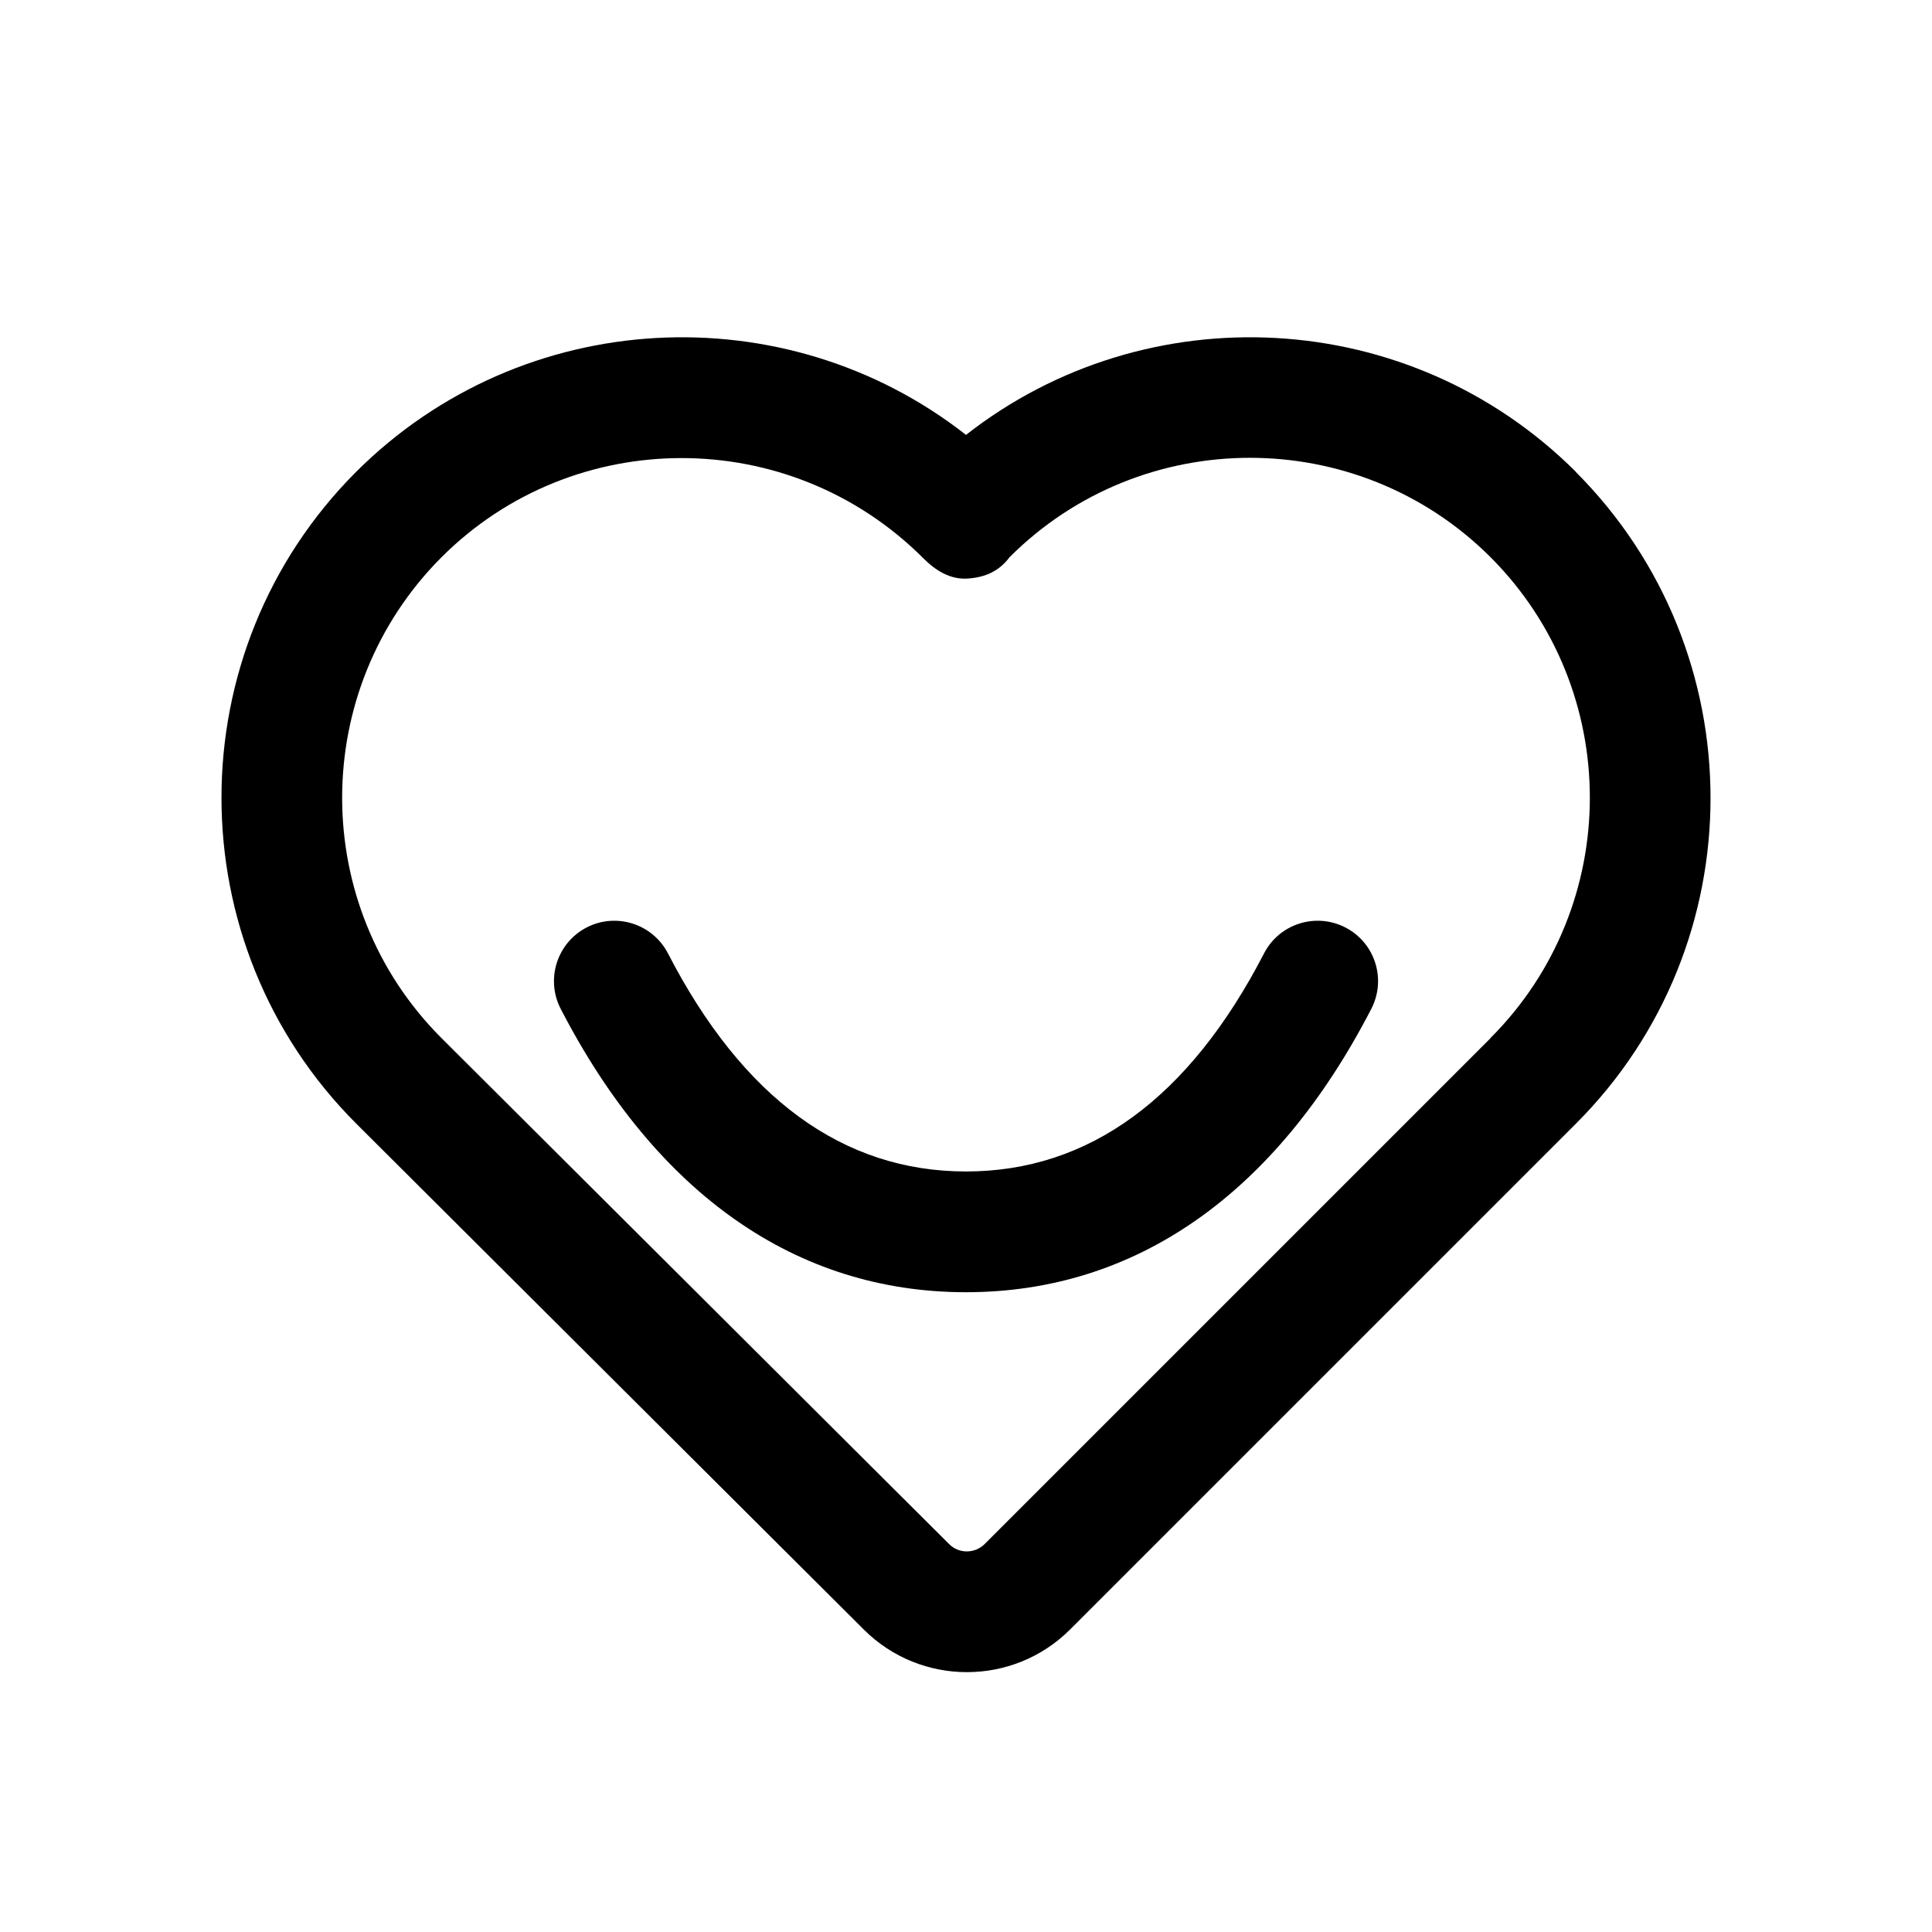
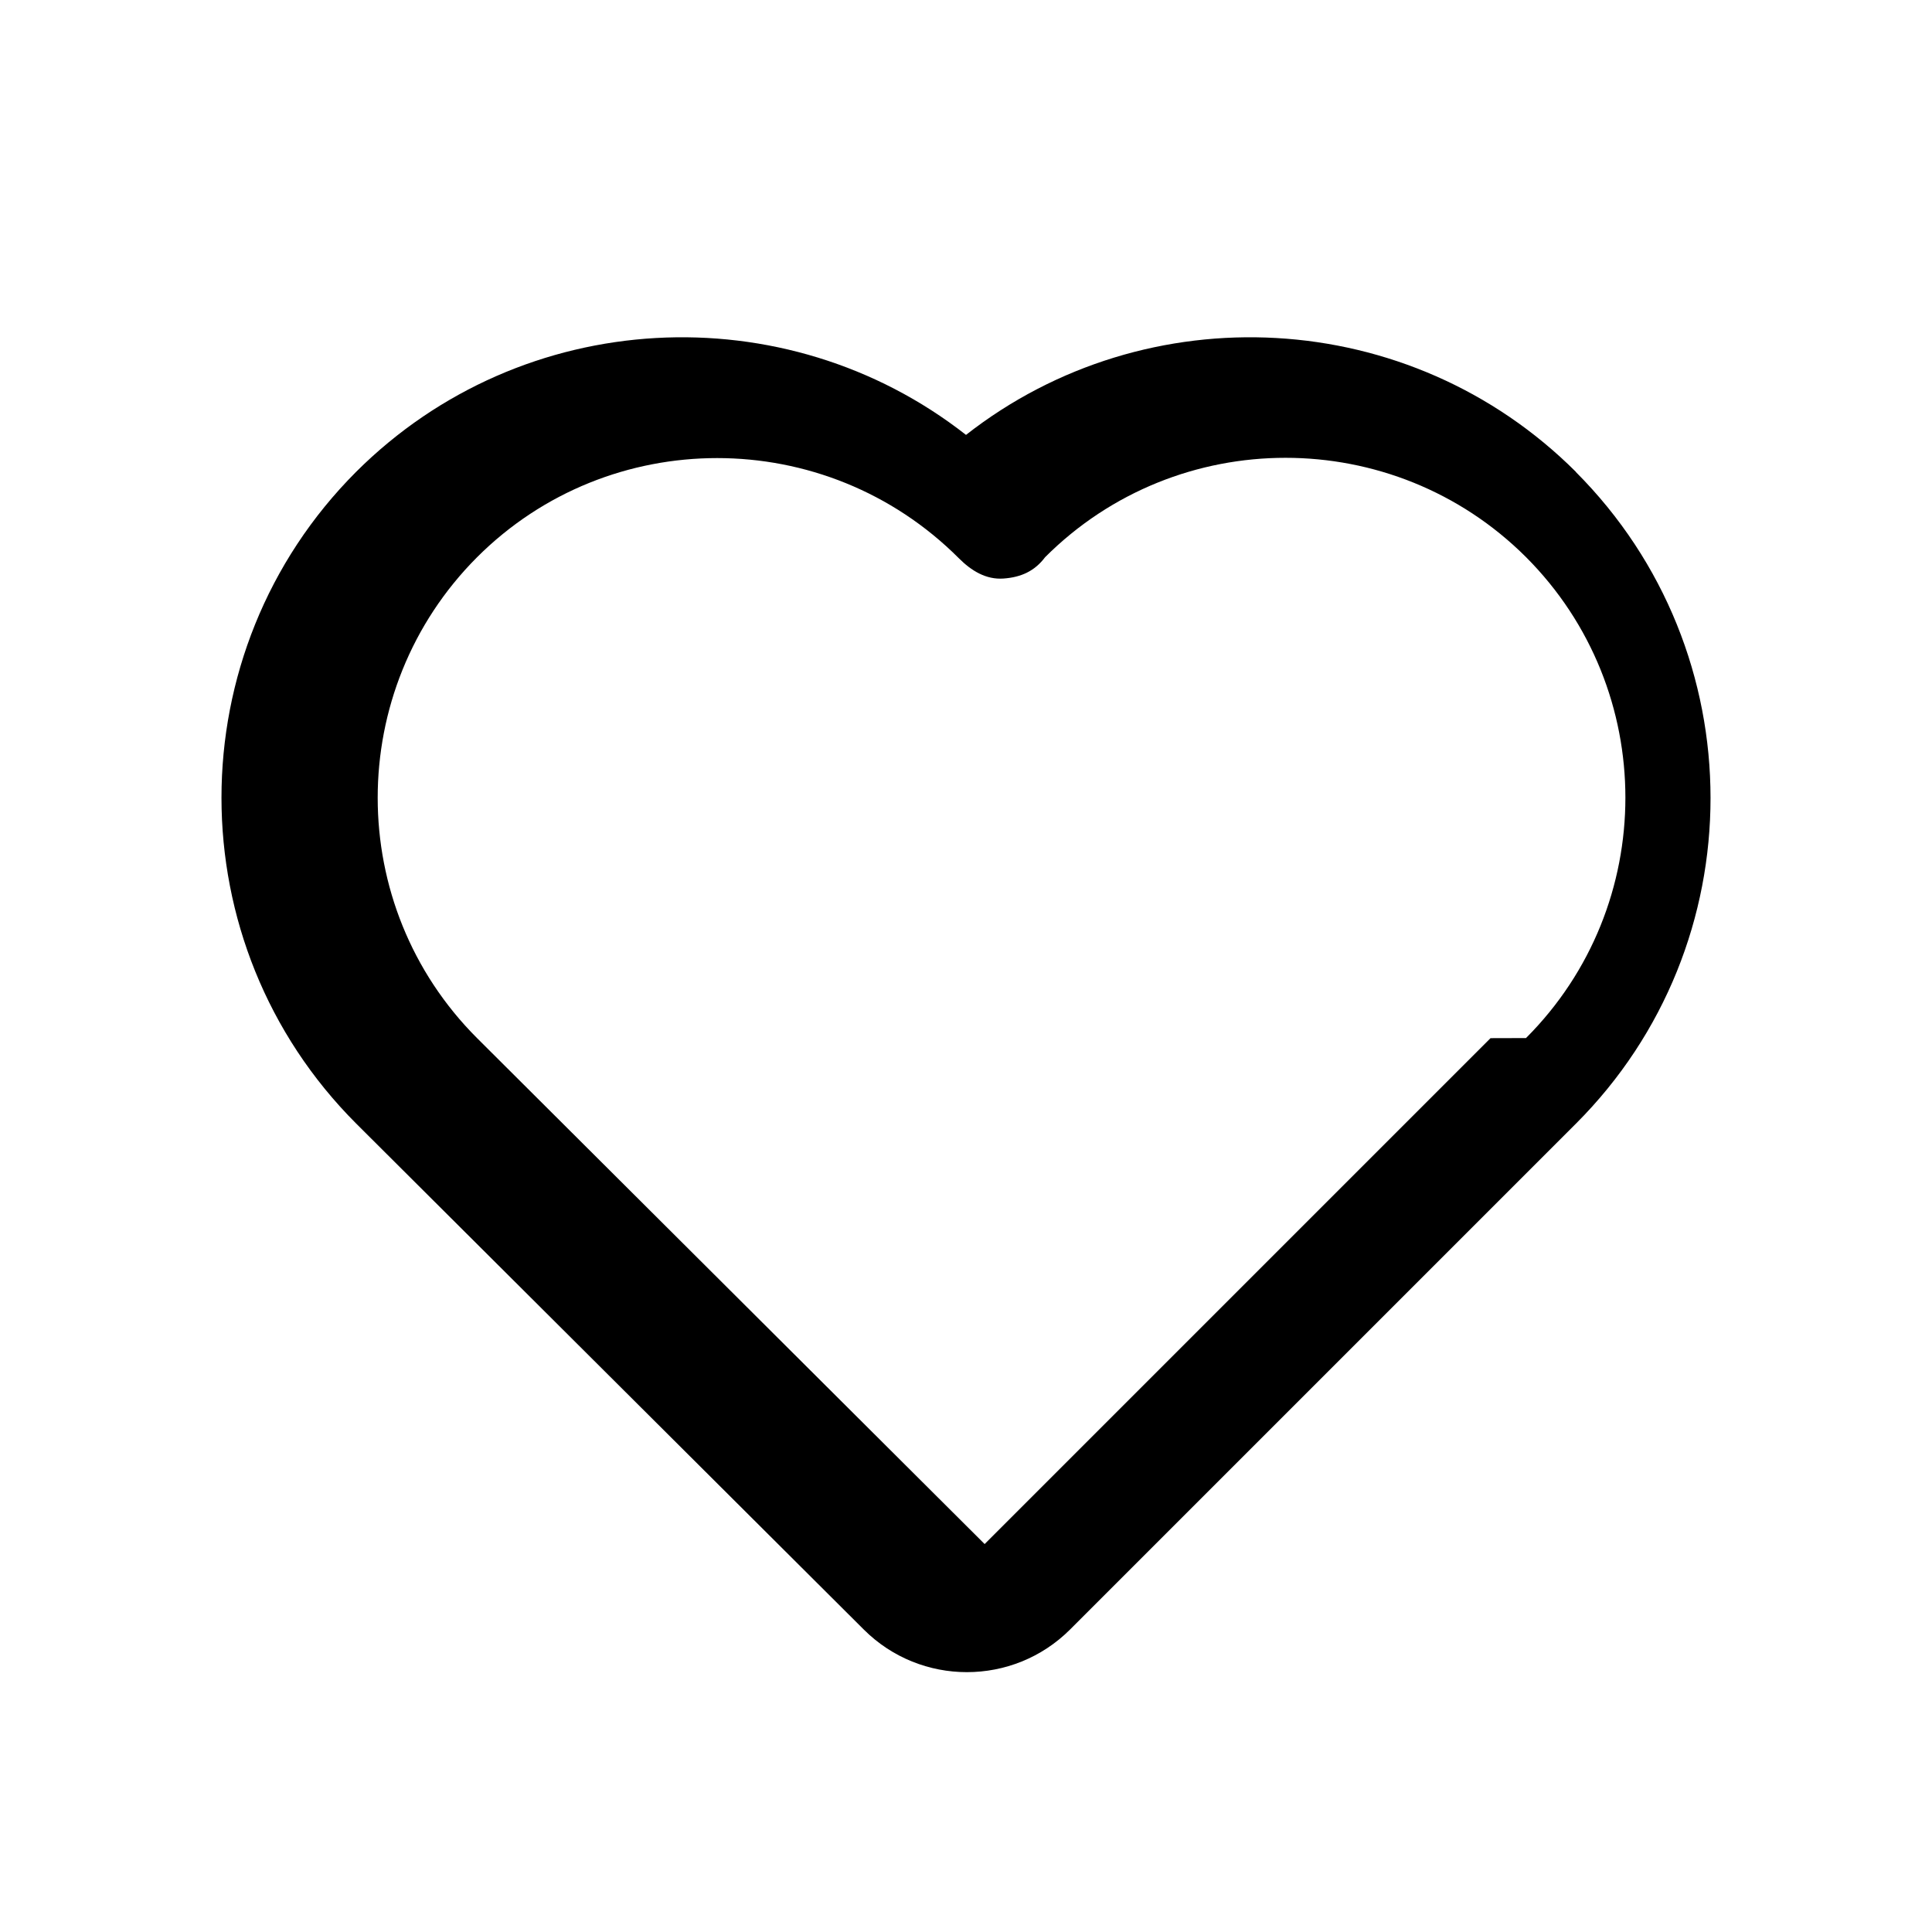
<svg xmlns="http://www.w3.org/2000/svg" id="a" data-name="Pictogrammes_noirs_contour_vecto" viewBox="0 0 20 20">
-   <path d="M16.314,4.885c-1.723-1.72-4.444-1.848-6.314-.383-1.869-1.465-4.59-1.337-6.314.383-1.858,1.861-1.858,4.887.002,6.747l5.255,5.238c.294.293.68.44,1.066.44.387,0,.773-.147,1.068-.441l5.237-5.237c1.858-1.858,1.858-4.884-.001-6.746ZM15.43,10.747l-5.237,5.237c-.102.101-.267.102-.368,0l-5.254-5.237c-1.372-1.371-1.372-3.604-.001-4.978.685-.685,1.585-1.027,2.486-1.027.905,0,1.811.345,2.503,1.038.128.128.28.222.461.209.181-.013.322-.076.431-.221,1.372-1.372,3.605-1.371,4.978-.001,1.372,1.374,1.372,3.607,0,4.979Z" />
-   <path d="M13.927,9.601c-.307-.158-.684-.038-.842.269-.774,1.498-1.812,2.257-3.085,2.257s-2.312-.759-3.085-2.257c-.159-.307-.536-.427-.842-.269s-.427.535-.269.842c.992,1.919,2.442,2.934,4.196,2.934s3.205-1.014,4.196-2.934c.158-.307.038-.684-.269-.842Z" />
+   <path d="M16.314,4.885c-1.723-1.72-4.444-1.848-6.314-.383-1.869-1.465-4.59-1.337-6.314.383-1.858,1.861-1.858,4.887.002,6.747l5.255,5.238c.294.293.68.44,1.066.44.387,0,.773-.147,1.068-.441l5.237-5.237c1.858-1.858,1.858-4.884-.001-6.746ZM15.43,10.747l-5.237,5.237l-5.254-5.237c-1.372-1.371-1.372-3.604-.001-4.978.685-.685,1.585-1.027,2.486-1.027.905,0,1.811.345,2.503,1.038.128.128.28.222.461.209.181-.013.322-.076.431-.221,1.372-1.372,3.605-1.371,4.978-.001,1.372,1.374,1.372,3.607,0,4.979Z" />
</svg>